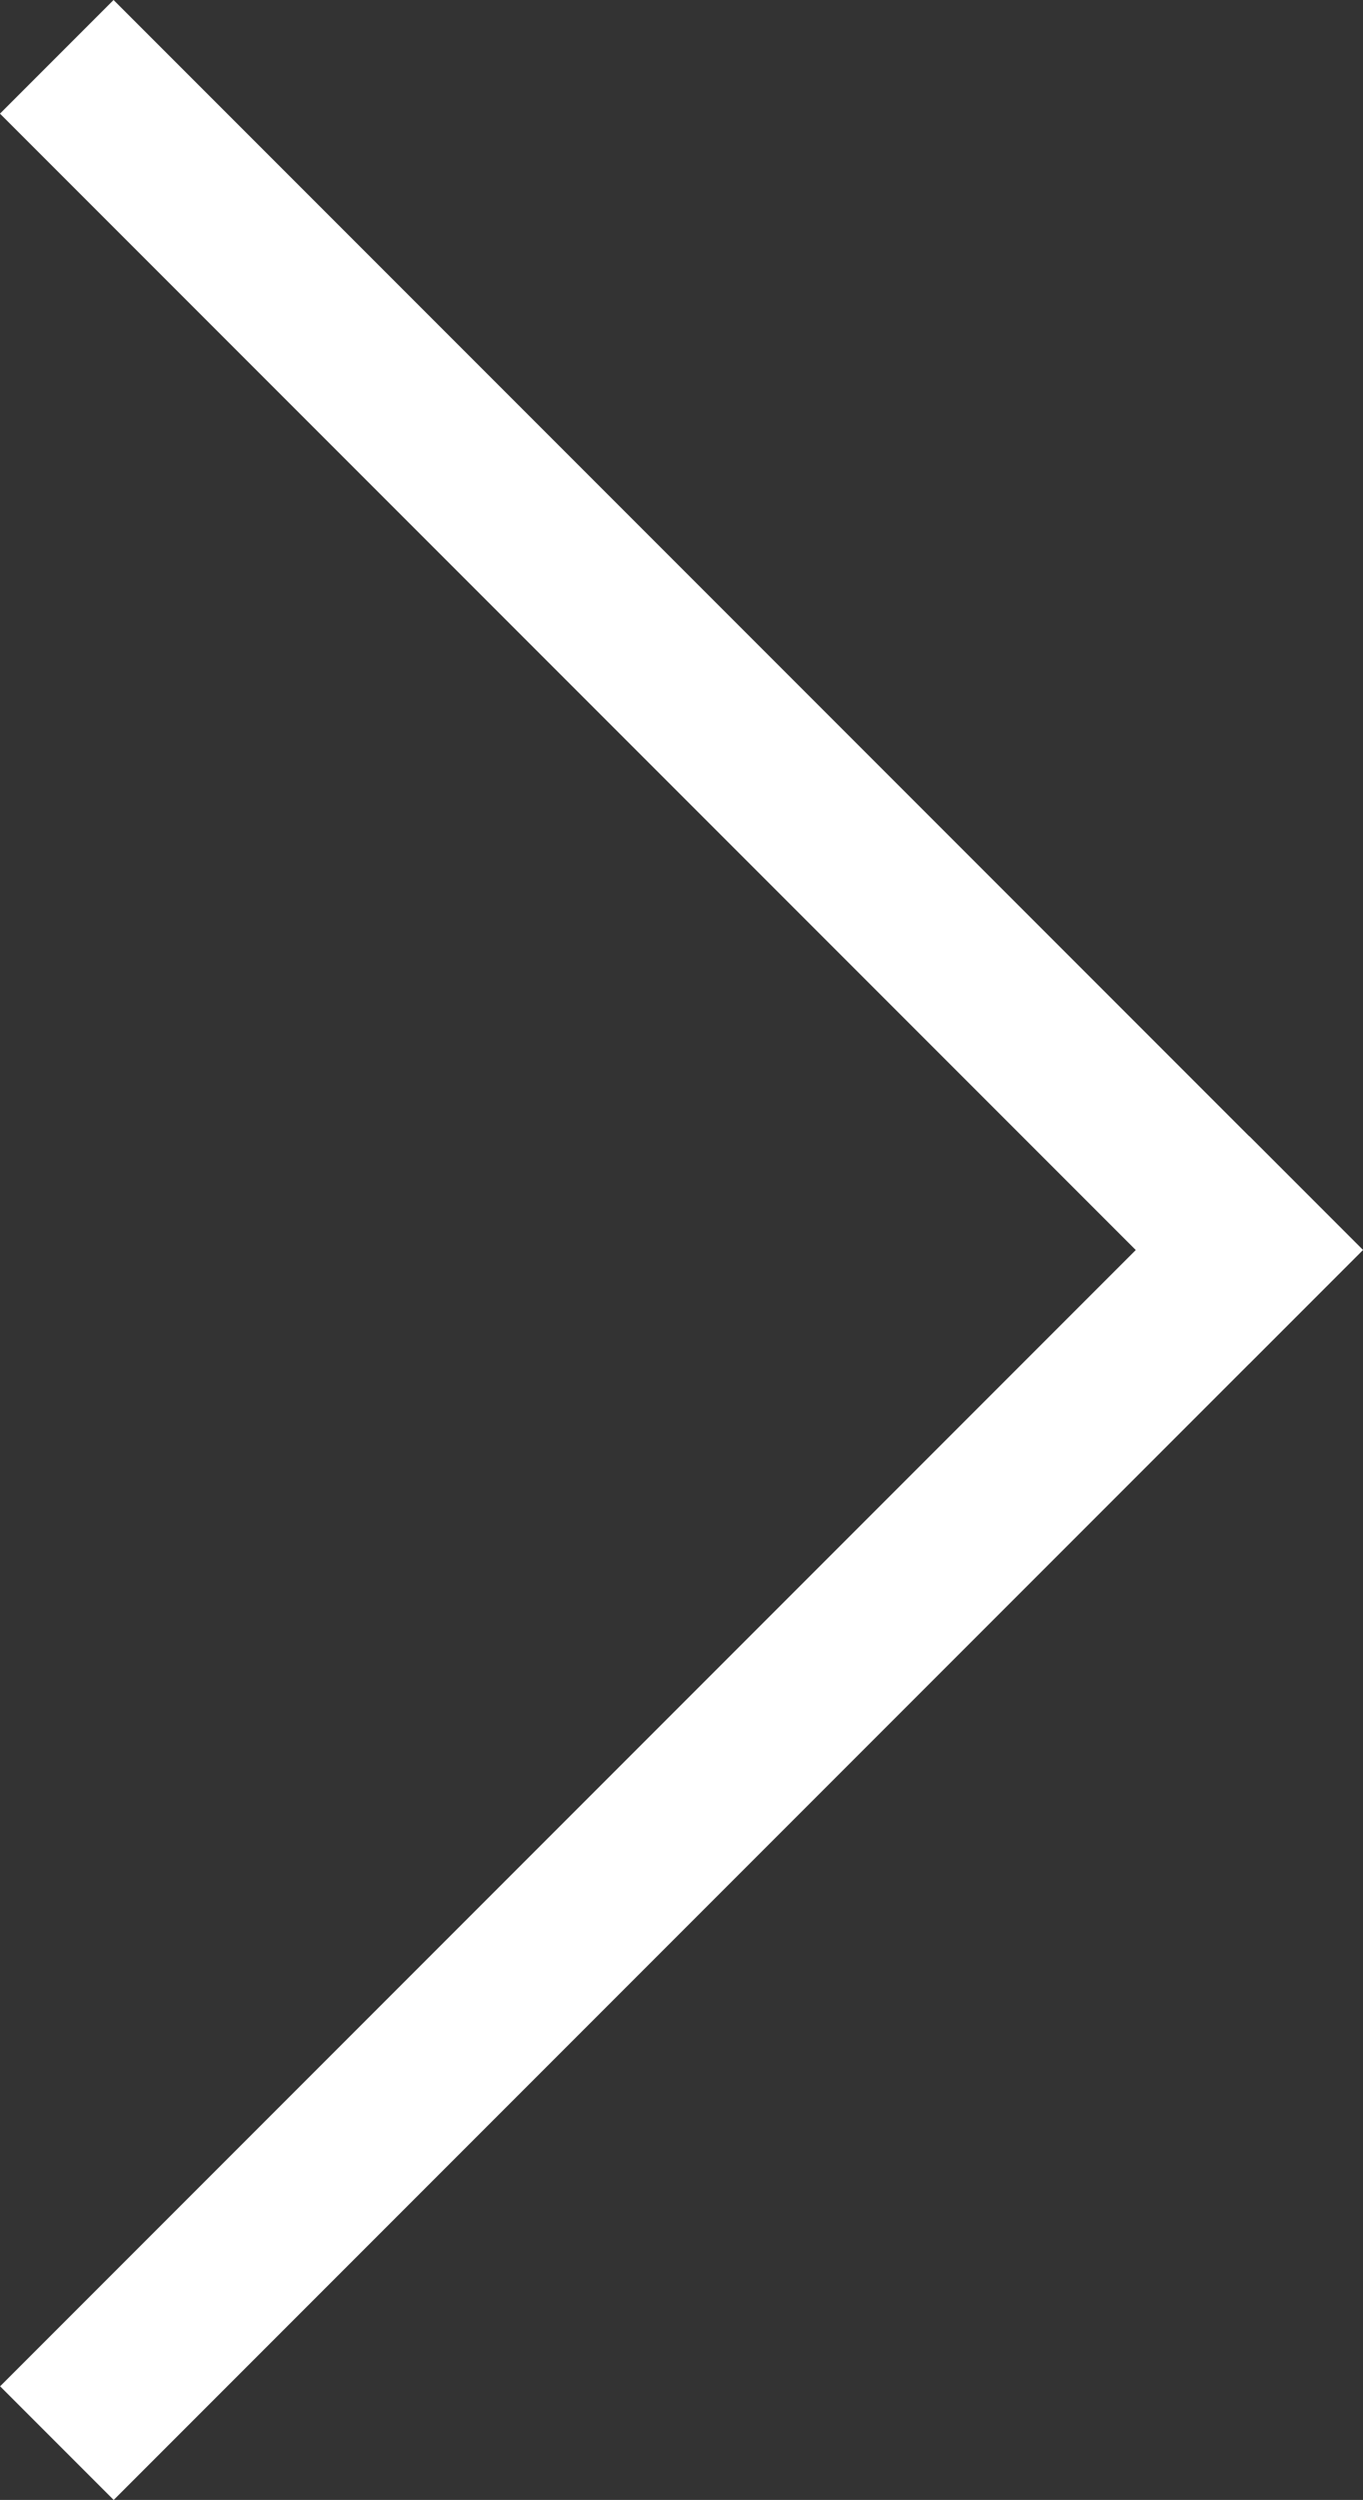
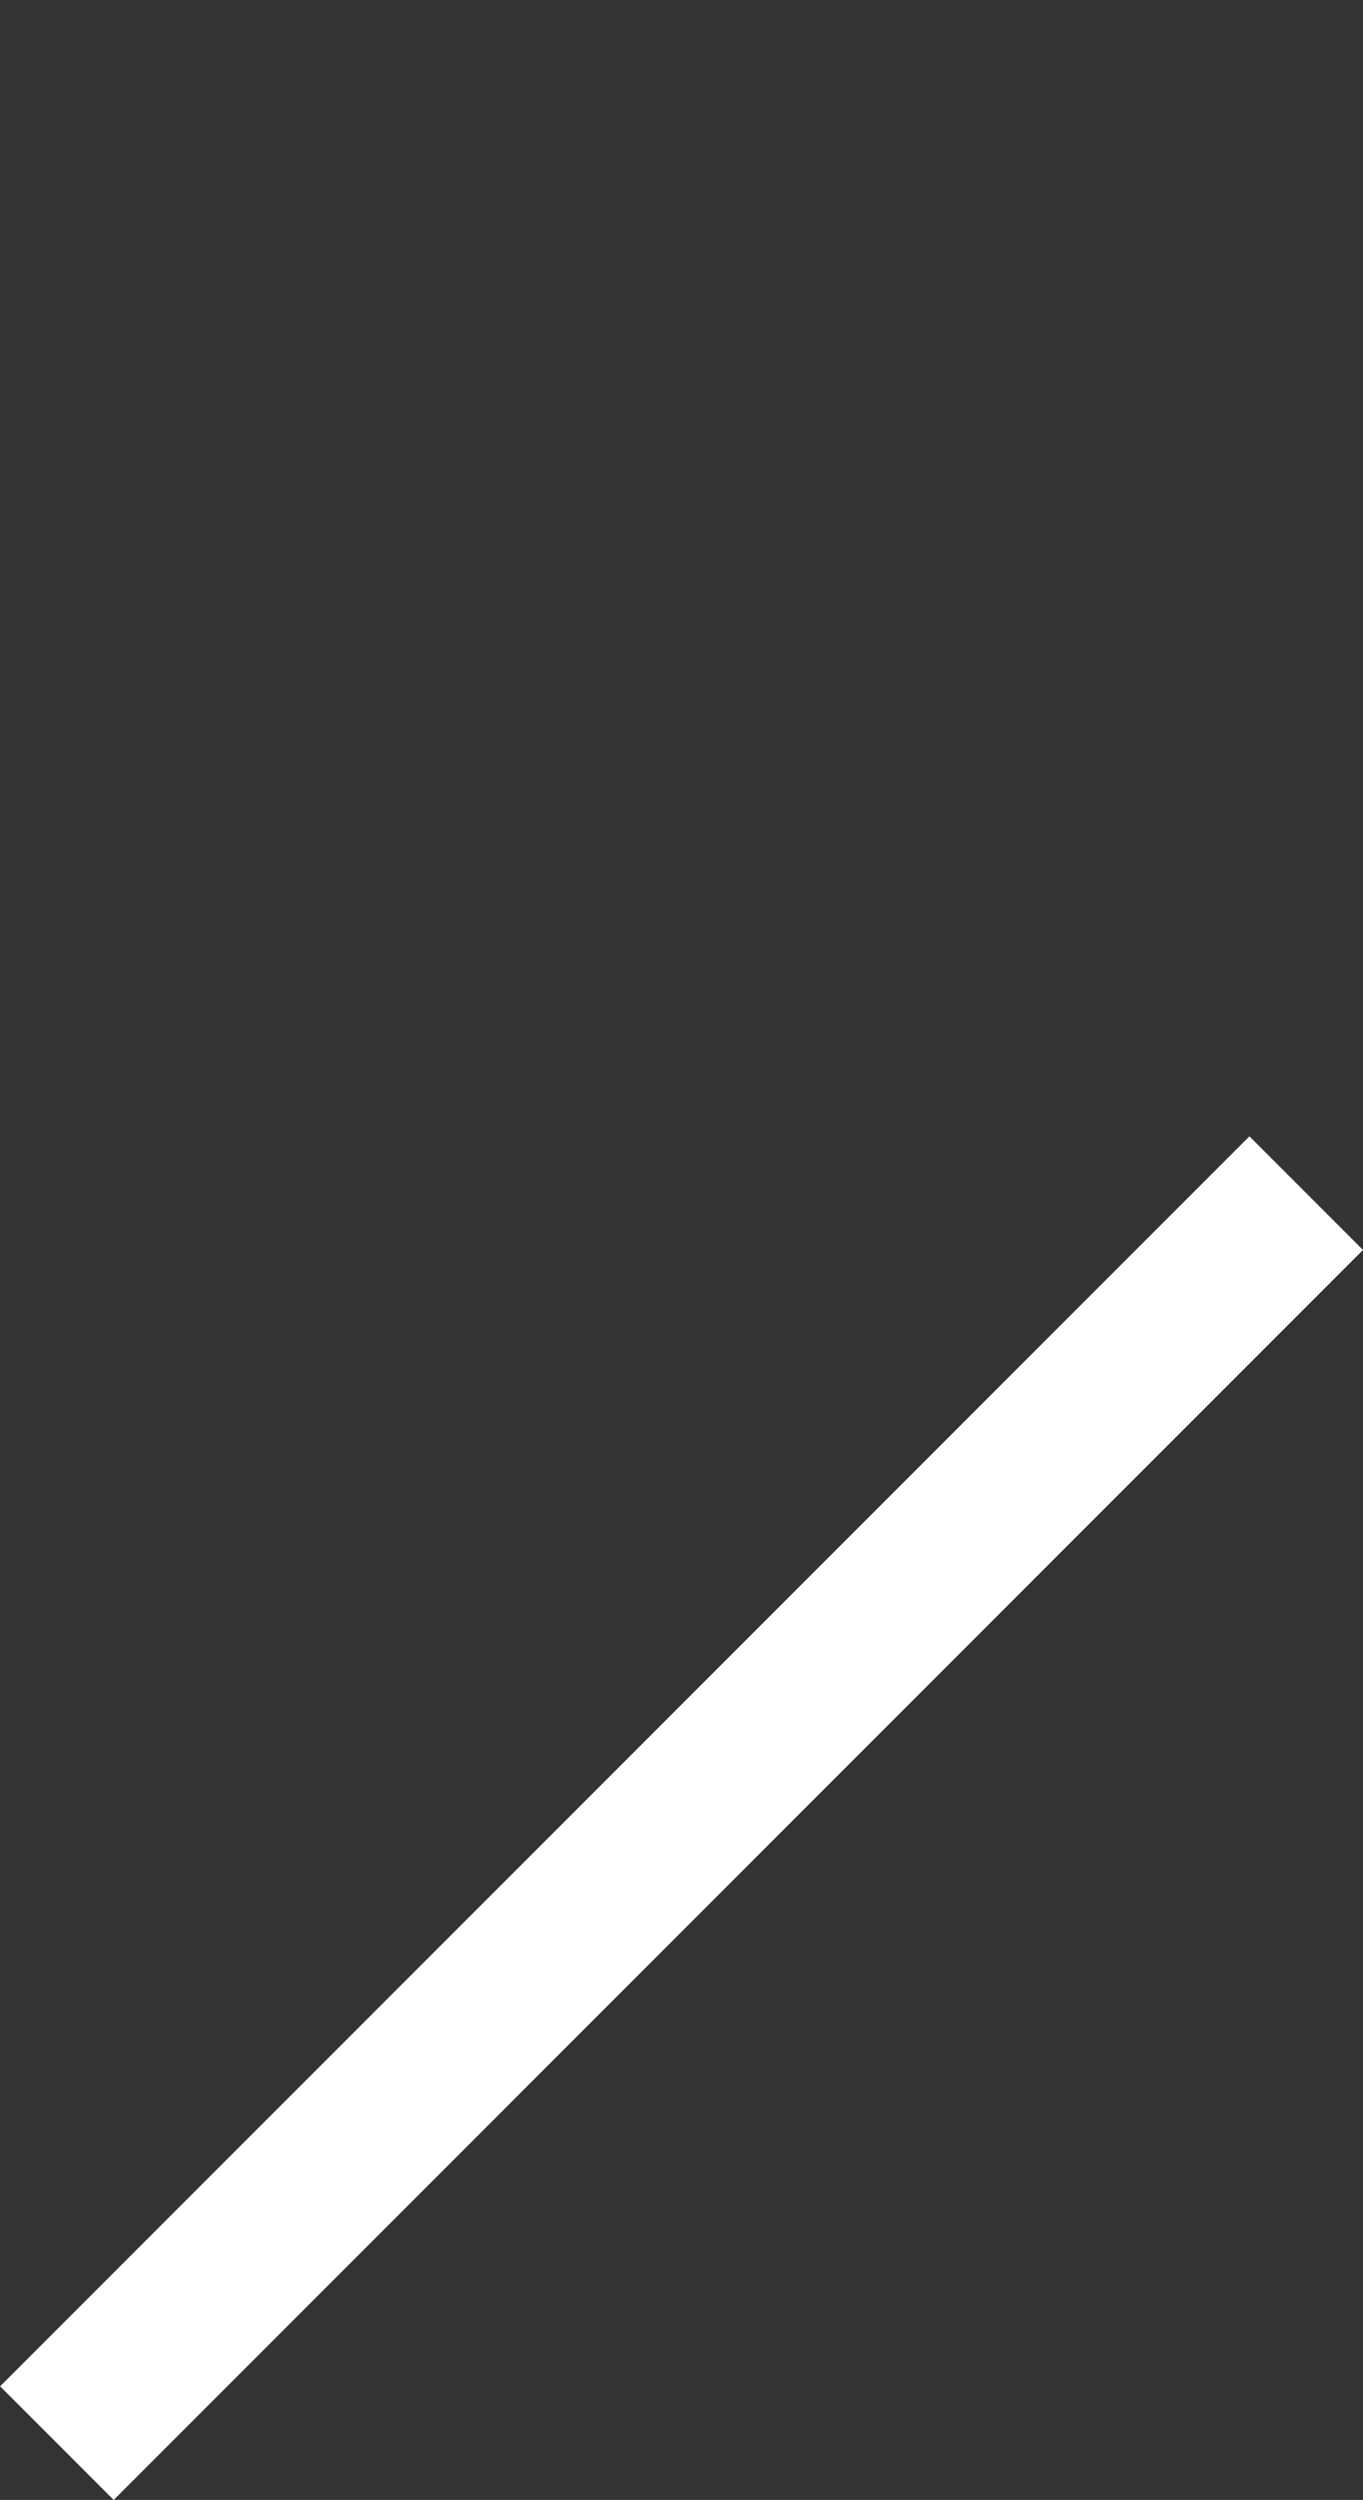
<svg xmlns="http://www.w3.org/2000/svg" width="8.486" height="15.556" viewBox="0 0 8.486 15.556">
  <rect x="0" y="0" width="8.486" height="15.556" fill="#333333" stroke="none" />
  <g id="hover_arrow_white" transform="translate(0)">
-     <rect id="長方形_2279" data-name="長方形 2279" width="11" height="1" transform="translate(0.707) rotate(45)" fill="#fff" />
    <rect id="長方形_2280" data-name="長方形 2280" width="11" height="1" transform="translate(8.486 7.778) rotate(135)" fill="#fff" />
  </g>
</svg>